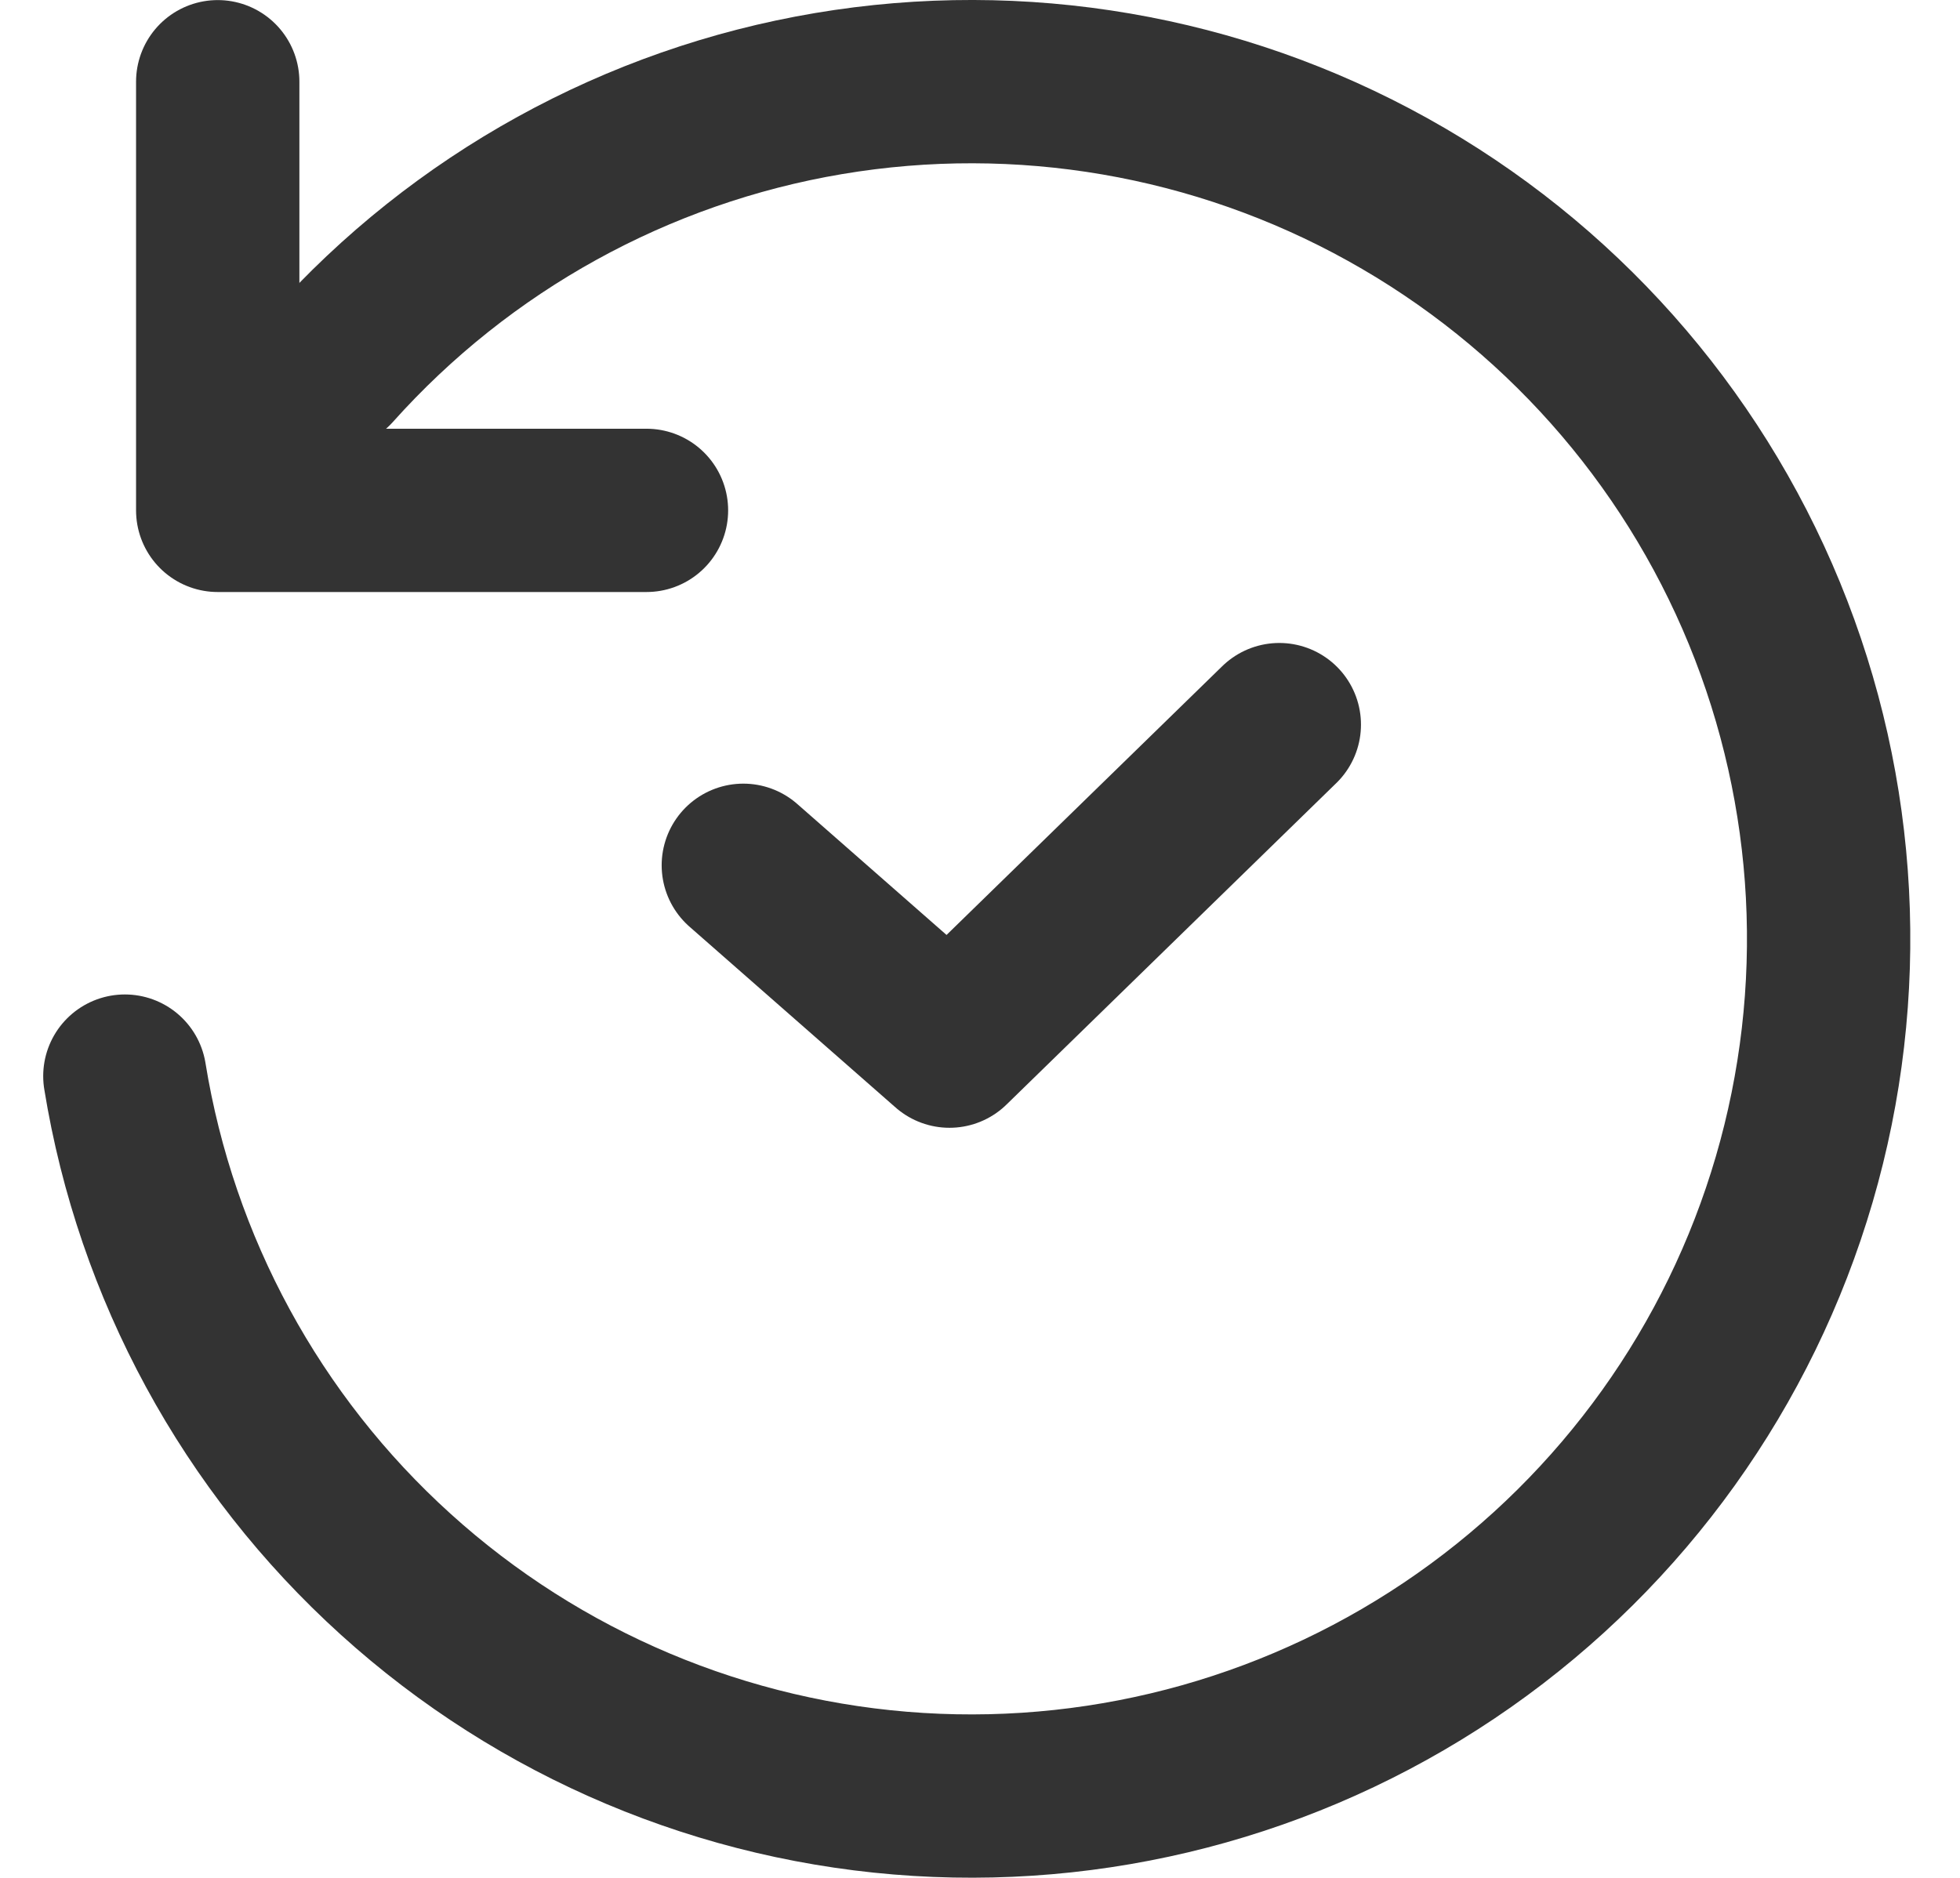
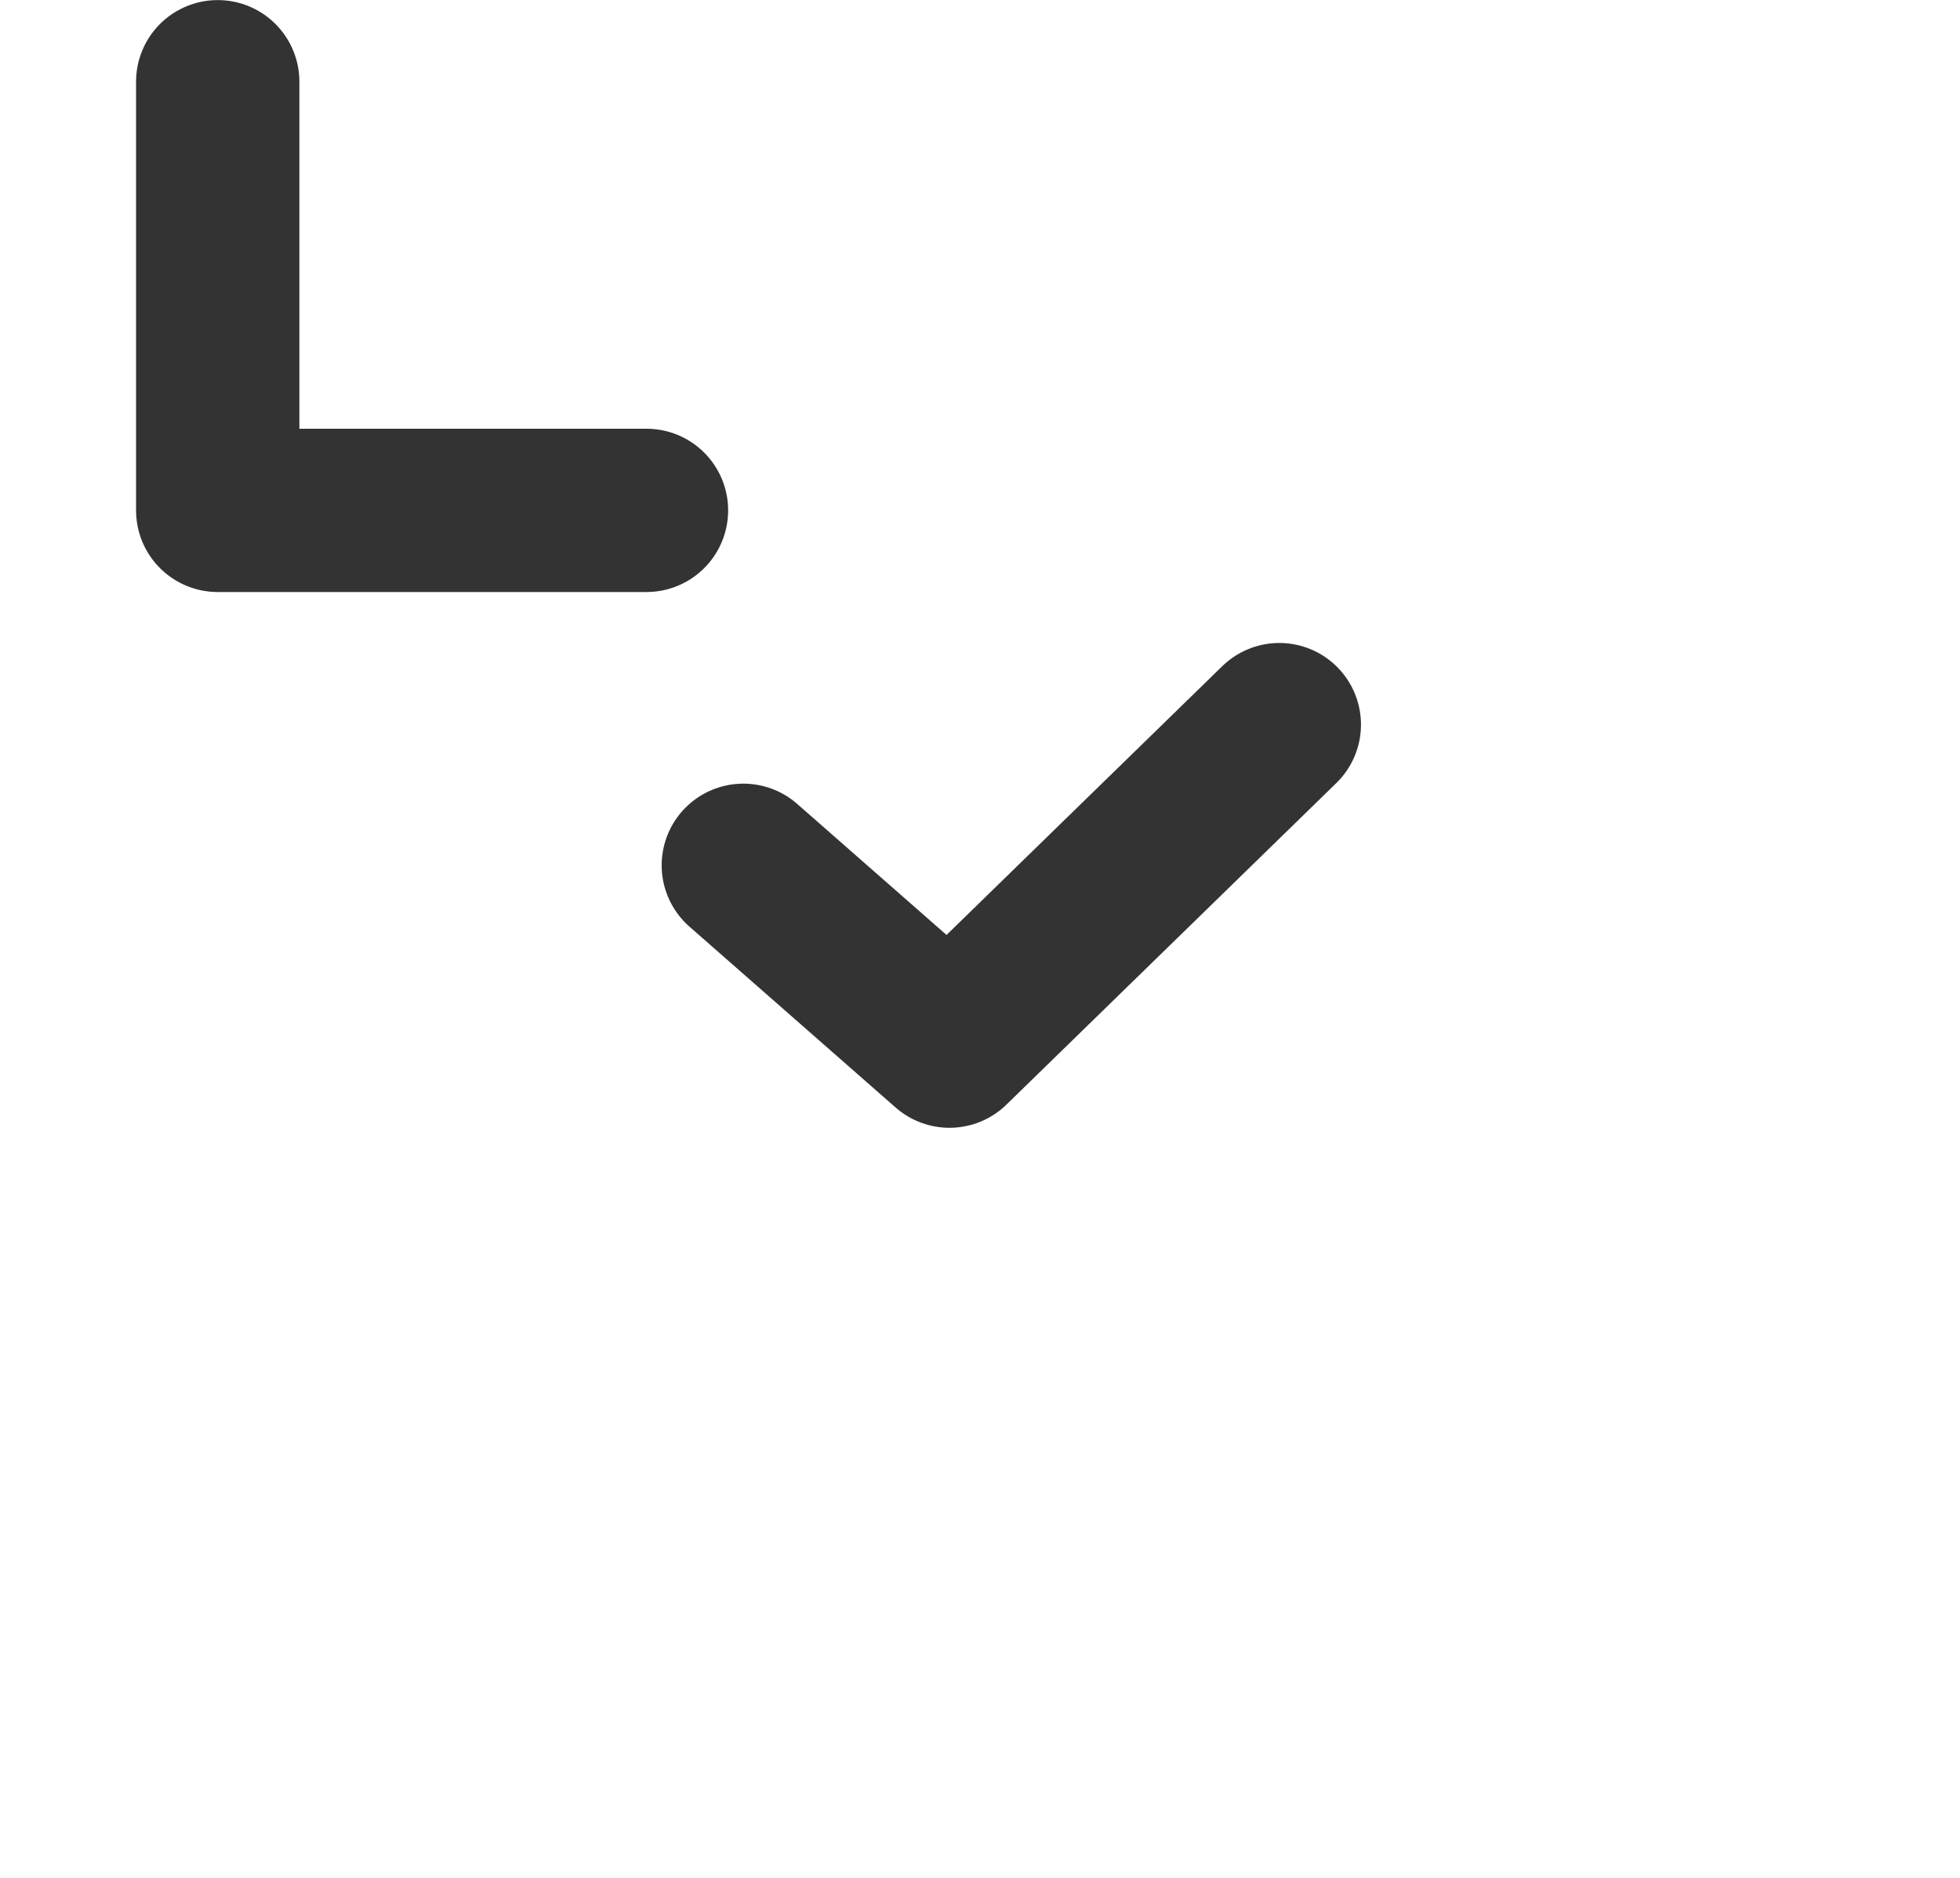
<svg xmlns="http://www.w3.org/2000/svg" width="24" height="23" viewBox="0 0 24 23" fill="none">
  <path d="M7.916 6.251H2.666V1.001" stroke="#333" stroke-width="2" stroke-linecap="round" stroke-linejoin="round" />
-   <path d="M4.066 4.501C5.654 2.725 7.798 1.542 10.146 1.146C12.495 0.75 14.909 1.164 16.991 2.321C19.073 3.477 20.7 5.307 21.605 7.511C22.509 9.714 22.638 12.159 21.97 14.445C21.302 16.731 19.876 18.722 17.927 20.091C15.978 21.46 13.621 22.125 11.244 21.978C8.867 21.831 6.61 20.88 4.845 19.281C3.079 17.683 1.91 15.531 1.529 13.18" stroke="#333" stroke-width="2" stroke-linecap="round" stroke-linejoin="round" />
  <path d="M9.102 10.598L11.626 12.813L15.665 8.875" stroke="#333" stroke-width="2" stroke-linecap="round" stroke-linejoin="round" />
</svg>